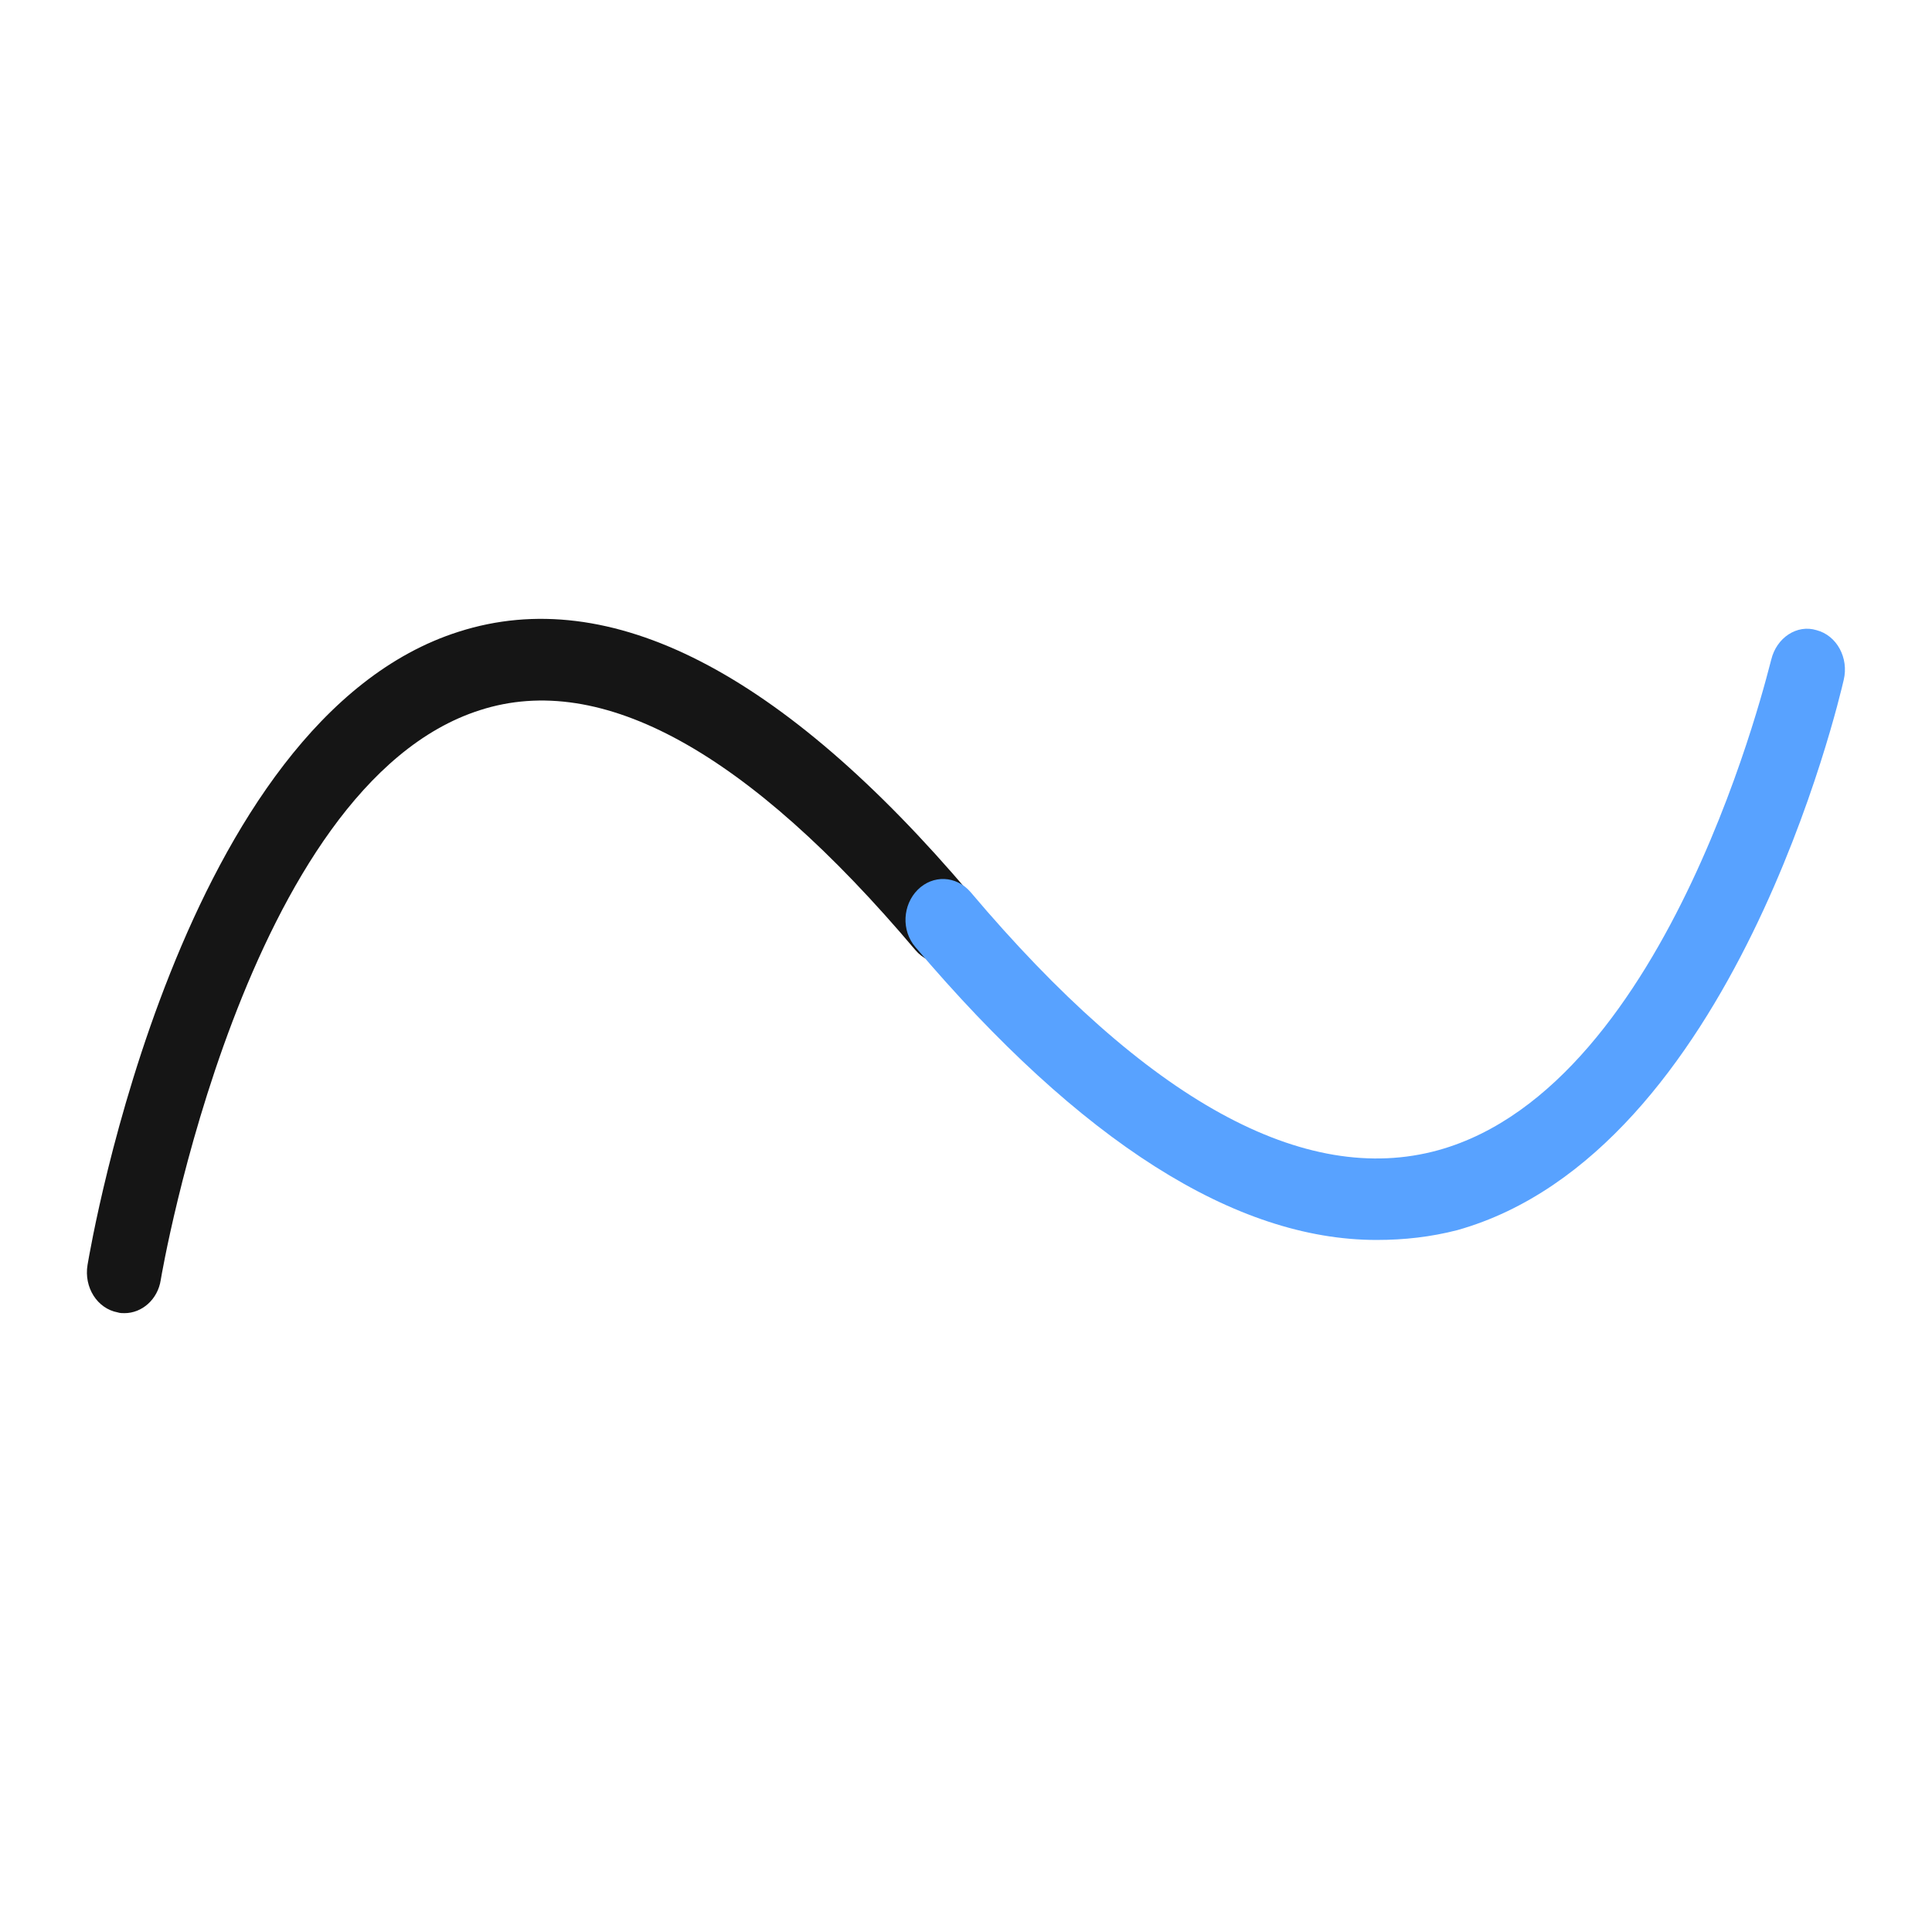
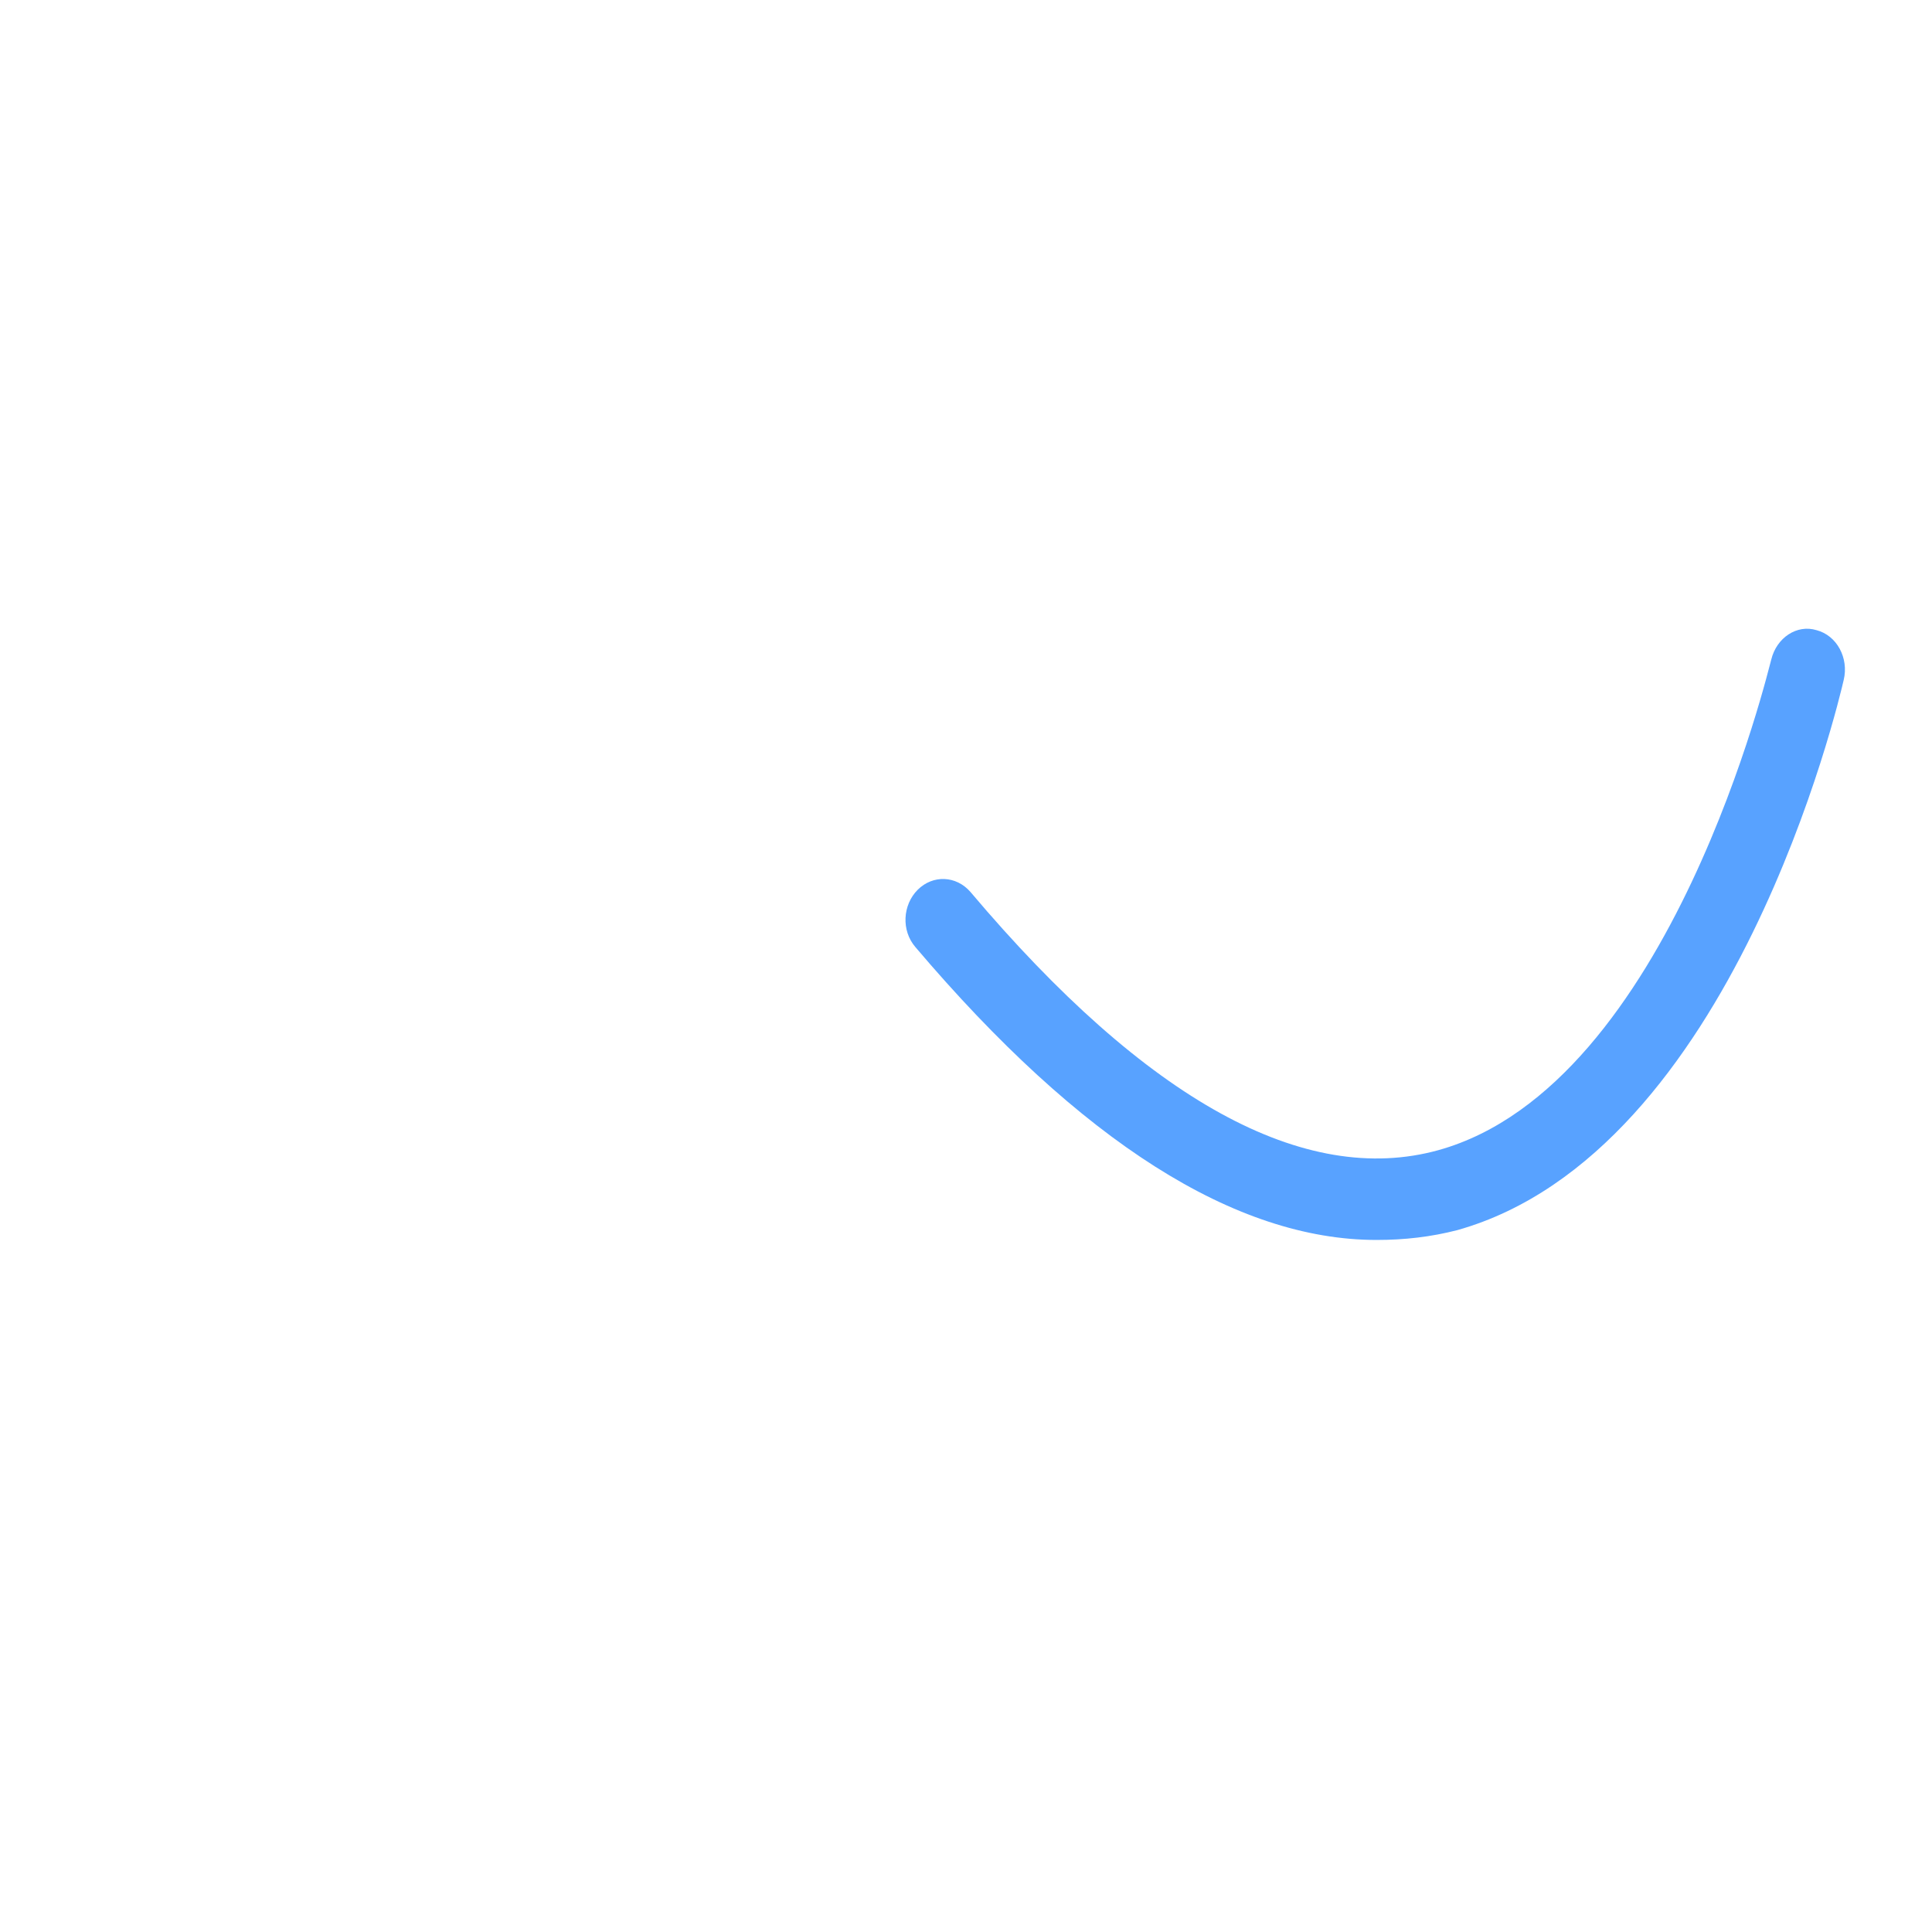
<svg xmlns="http://www.w3.org/2000/svg" version="1.1" id="图层_1" x="0px" y="0px" viewBox="0 0 256 256" style="enable-background:new 0 0 256 256;" xml:space="preserve">
  <style type="text/css">
	.st0{fill:#151515;}
	.st1{fill:#58A2FF;}
</style>
  <g>
    <g>
-       <path class="st0" d="M16.5,174c-0.3,0-0.6,0-0.9-0.1c-2.7-0.5-4.5-3.3-4-6.3c0.5-2.9,12.3-72.2,49.2-83.9    c20-6.4,42.8,5.3,67.8,34.8c1.9,2.2,1.7,5.6-0.3,7.7c-2,2-5.1,1.9-7-0.3C99.1,99.6,79.7,88.9,63.6,94.1    c-31.1,9.9-42.2,74.8-42.3,75.5C20.9,172.2,18.8,174,16.5,174z" />
-     </g>
+       </g>
    <g>
      <path class="st1" d="M182.4,164.3c-18.7,0-39.2-13-61.1-38.8c-1.9-2.2-1.7-5.6,0.3-7.6c2-2,5.1-1.9,7,0.3    c23.4,27.7,44.3,39.1,62,34.2c30.9-8.6,43.9-64.5,44.1-65c0.7-2.9,3.4-4.7,6-3.9c2.7,0.7,4.3,3.7,3.6,6.6    c-0.6,2.6-14.6,62.6-51.2,72.9C189.6,163.9,186.1,164.3,182.4,164.3z" />
    </g>
  </g>
</svg>